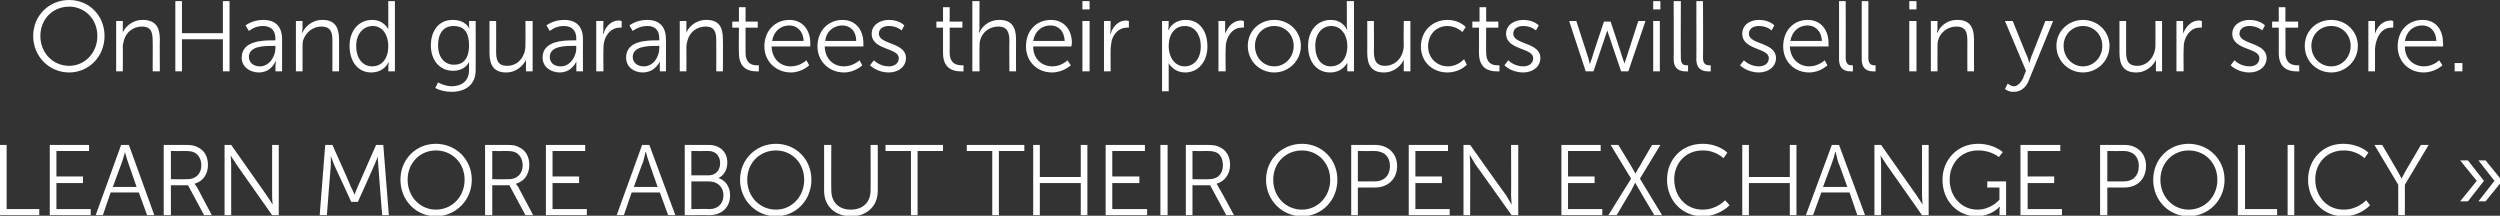
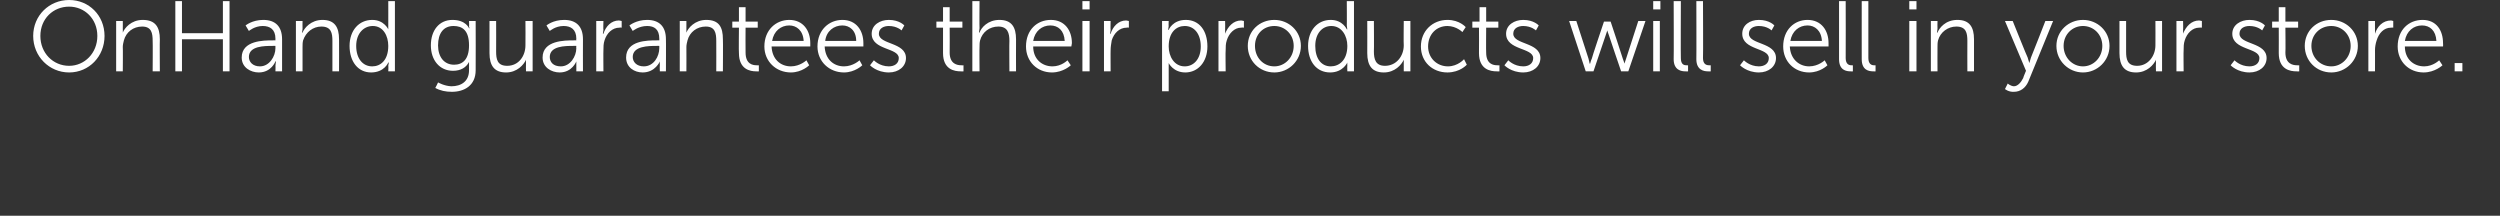
<svg xmlns="http://www.w3.org/2000/svg" version="1.1" style="left: 4.23% !important; width: 91.65% !important;top: 11.38% !important; height69.6% !important;" width="452px" height="39px" viewBox="0 0 452 39">
  <rect x="0" y="0" width="452" height="39" fill="#333333" stroke="none" />
  <desc>OnHand guarantees their products will sell in your store. Learn more about their Open Exchange Policy »</desc>
  <defs />
  <g id="Polygon39421">
-     <path d="M 0 26.2 L 1.2 26.2 L 1.2 37.8 L 7.1 37.8 L 7.1 38.9 L 0 38.9 L 0 26.2 Z M 9 26.2 L 16.1 26.2 L 16.1 27.3 L 10.2 27.3 L 10.2 31.9 L 15 31.9 L 15 33.1 L 10.2 33.1 L 10.2 37.8 L 16.4 37.8 L 16.4 38.9 L 9 38.9 L 9 26.2 Z M 25.1 34.8 L 20 34.8 L 18.6 38.9 L 17.3 38.9 L 21.9 26.2 L 23.3 26.2 L 27.9 38.9 L 26.6 38.9 L 25.1 34.8 Z M 22.6 27.5 C 22.6 27.5 22.3 28.57 22.1 29.2 C 22.09 29.17 20.4 33.8 20.4 33.8 L 24.7 33.8 C 24.7 33.8 23.09 29.17 23.1 29.2 C 22.88 28.57 22.6 27.5 22.6 27.5 L 22.6 27.5 Z M 29.6 26.2 C 29.6 26.2 33.35 26.22 33.4 26.2 C 34.6 26.2 35.2 26.3 35.7 26.6 C 36.9 27.1 37.6 28.3 37.6 29.8 C 37.6 31.5 36.7 32.8 35.2 33.2 C 35.24 33.24 35.2 33.3 35.2 33.3 C 35.2 33.3 35.37 33.43 35.6 33.8 C 35.57 33.78 38.3 38.9 38.3 38.9 L 36.9 38.9 L 34 33.5 L 30.9 33.5 L 30.9 38.9 L 29.6 38.9 L 29.6 26.2 Z M 33.9 32.4 C 35.4 32.4 36.4 31.4 36.4 29.9 C 36.4 28.8 35.9 28 35.2 27.6 C 34.8 27.4 34.4 27.3 33.4 27.3 C 33.41 27.33 30.9 27.3 30.9 27.3 L 30.9 32.4 C 30.9 32.4 33.86 32.43 33.9 32.4 Z M 40.6 26.2 L 41.8 26.2 C 41.8 26.2 48.22 35.32 48.2 35.3 C 48.65 35.95 49.3 37 49.3 37 L 49.3 37 C 49.3 37 49.19 35.99 49.2 35.3 C 49.19 35.32 49.2 26.2 49.2 26.2 L 50.4 26.2 L 50.4 38.9 L 49.2 38.9 C 49.2 38.9 42.77 29.76 42.8 29.8 C 42.34 29.13 41.7 28.1 41.7 28.1 L 41.7 28.1 C 41.7 28.1 41.8 29.1 41.8 29.8 C 41.8 29.76 41.8 38.9 41.8 38.9 L 40.6 38.9 L 40.6 26.2 Z M 58.8 26.2 L 60.1 26.2 C 60.1 26.2 63.45 33.65 63.4 33.7 C 63.74 34.3 64.1 35.2 64.1 35.2 L 64.1 35.2 C 64.1 35.2 64.44 34.3 64.7 33.7 C 64.73 33.65 68 26.2 68 26.2 L 69.3 26.2 L 70.3 38.9 L 69.1 38.9 C 69.1 38.9 68.38 30.01 68.4 30 C 68.33 29.33 68.3 28.3 68.3 28.3 L 68.3 28.3 C 68.3 28.3 67.93 29.37 67.6 30 C 67.64 30.01 64.7 36.5 64.7 36.5 L 63.5 36.5 C 63.5 36.5 60.53 30.01 60.5 30 C 60.25 29.38 59.8 28.2 59.8 28.2 L 59.8 28.2 C 59.8 28.2 59.83 29.33 59.8 30 C 59.78 30.01 59.1 38.9 59.1 38.9 L 57.8 38.9 L 58.8 26.2 Z M 78.8 26 C 82.4 26 85.3 28.8 85.3 32.5 C 85.3 36.2 82.4 39.1 78.8 39.1 C 75.2 39.1 72.4 36.2 72.4 32.5 C 72.4 28.8 75.2 26 78.8 26 Z M 78.8 37.9 C 81.7 37.9 84 35.6 84 32.5 C 84 29.4 81.7 27.2 78.8 27.2 C 76 27.2 73.7 29.4 73.7 32.5 C 73.7 35.6 76 37.9 78.8 37.9 Z M 87.7 26.2 C 87.7 26.2 91.46 26.22 91.5 26.2 C 92.8 26.2 93.3 26.3 93.8 26.6 C 95 27.1 95.7 28.3 95.7 29.8 C 95.7 31.5 94.8 32.8 93.3 33.2 C 93.35 33.24 93.3 33.3 93.3 33.3 C 93.3 33.3 93.47 33.43 93.7 33.8 C 93.67 33.78 96.4 38.9 96.4 38.9 L 95 38.9 L 92.1 33.5 L 89 33.5 L 89 38.9 L 87.7 38.9 L 87.7 26.2 Z M 92 32.4 C 93.5 32.4 94.5 31.4 94.5 29.9 C 94.5 28.8 94 28 93.3 27.6 C 92.9 27.4 92.5 27.3 91.5 27.3 C 91.51 27.33 89 27.3 89 27.3 L 89 32.4 C 89 32.4 91.96 32.43 92 32.4 Z M 98.7 26.2 L 105.8 26.2 L 105.8 27.3 L 99.9 27.3 L 99.9 31.9 L 104.7 31.9 L 104.7 33.1 L 99.9 33.1 L 99.9 37.8 L 106.1 37.8 L 106.1 38.9 L 98.7 38.9 L 98.7 26.2 Z M 119.3 34.8 L 114.2 34.8 L 112.8 38.9 L 111.5 38.9 L 116.1 26.2 L 117.4 26.2 L 122.1 38.9 L 120.8 38.9 L 119.3 34.8 Z M 116.7 27.5 C 116.7 27.5 116.48 28.57 116.3 29.2 C 116.26 29.17 114.6 33.8 114.6 33.8 L 118.9 33.8 C 118.9 33.8 117.27 29.17 117.3 29.2 C 117.05 28.57 116.8 27.5 116.8 27.5 L 116.7 27.5 Z M 123.8 26.2 C 123.8 26.2 128.1 26.22 128.1 26.2 C 130.1 26.2 131.5 27.4 131.5 29.4 C 131.5 30.7 130.9 31.7 129.9 32.2 C 129.9 32.2 129.9 32.2 129.9 32.2 C 131.2 32.6 132 33.8 132 35.3 C 132 37.6 130.4 38.9 128.2 38.9 C 128.25 38.87 123.8 38.9 123.8 38.9 L 123.8 26.2 Z M 128.1 31.7 C 129.4 31.7 130.2 30.8 130.2 29.5 C 130.2 28.2 129.4 27.3 128.1 27.3 C 128.09 27.33 125 27.3 125 27.3 L 125 31.7 C 125 31.7 128.1 31.71 128.1 31.7 Z M 128.3 37.8 C 129.8 37.8 130.8 36.8 130.8 35.3 C 130.8 33.8 129.7 32.8 128.2 32.8 C 128.25 32.79 125 32.8 125 32.8 L 125 37.8 C 125 37.8 128.27 37.75 128.3 37.8 Z M 140.3 26 C 143.9 26 146.7 28.8 146.7 32.5 C 146.7 36.2 143.9 39.1 140.3 39.1 C 136.7 39.1 133.8 36.2 133.8 32.5 C 133.8 28.8 136.7 26 140.3 26 Z M 140.3 37.9 C 143.1 37.9 145.4 35.6 145.4 32.5 C 145.4 29.4 143.1 27.2 140.3 27.2 C 137.4 27.2 135.1 29.4 135.1 32.5 C 135.1 35.6 137.4 37.9 140.3 37.9 Z M 149 26.2 L 150.3 26.2 C 150.3 26.2 150.26 34.44 150.3 34.4 C 150.3 36.6 151.7 37.9 153.8 37.9 C 156 37.9 157.4 36.6 157.4 34.4 C 157.44 34.41 157.4 26.2 157.4 26.2 L 158.7 26.2 C 158.7 26.2 158.69 34.46 158.7 34.5 C 158.7 37.3 156.7 39.1 153.9 39.1 C 151 39.1 149 37.3 149 34.5 C 149 34.46 149 26.2 149 26.2 Z M 164.7 27.3 L 160.1 27.3 L 160.1 26.2 L 170.5 26.2 L 170.5 27.3 L 165.9 27.3 L 165.9 38.9 L 164.7 38.9 L 164.7 27.3 Z M 179.4 27.3 L 174.8 27.3 L 174.8 26.2 L 185.2 26.2 L 185.2 27.3 L 180.6 27.3 L 180.6 38.9 L 179.4 38.9 L 179.4 27.3 Z M 186.8 26.2 L 188 26.2 L 188 32 L 195.4 32 L 195.4 26.2 L 196.6 26.2 L 196.6 38.9 L 195.4 38.9 L 195.4 33.1 L 188 33.1 L 188 38.9 L 186.8 38.9 L 186.8 26.2 Z M 199.9 26.2 L 207 26.2 L 207 27.3 L 201.1 27.3 L 201.1 31.9 L 206 31.9 L 206 33.1 L 201.1 33.1 L 201.1 37.8 L 207.4 37.8 L 207.4 38.9 L 199.9 38.9 L 199.9 26.2 Z M 209.8 26.2 L 211.1 26.2 L 211.1 38.9 L 209.8 38.9 L 209.8 26.2 Z M 214.4 26.2 C 214.4 26.2 218.12 26.22 218.1 26.2 C 219.4 26.2 220 26.3 220.5 26.6 C 221.7 27.1 222.4 28.3 222.4 29.8 C 222.4 31.5 221.4 32.8 220 33.2 C 220.01 33.24 220 33.3 220 33.3 C 220 33.3 220.14 33.43 220.3 33.8 C 220.34 33.78 223.1 38.9 223.1 38.9 L 221.7 38.9 L 218.8 33.5 L 215.6 33.5 L 215.6 38.9 L 214.4 38.9 L 214.4 26.2 Z M 218.6 32.4 C 220.2 32.4 221.1 31.4 221.1 29.9 C 221.1 28.8 220.7 28 220 27.6 C 219.6 27.4 219.1 27.3 218.2 27.3 C 218.18 27.33 215.6 27.3 215.6 27.3 L 215.6 32.4 C 215.6 32.4 218.63 32.43 218.6 32.4 Z M 235.4 26 C 239 26 241.8 28.8 241.8 32.5 C 241.8 36.2 239 39.1 235.4 39.1 C 231.8 39.1 228.9 36.2 228.9 32.5 C 228.9 28.8 231.8 26 235.4 26 Z M 235.4 37.9 C 238.2 37.9 240.5 35.6 240.5 32.5 C 240.5 29.4 238.2 27.2 235.4 27.2 C 232.5 27.2 230.2 29.4 230.2 32.5 C 230.2 35.6 232.5 37.9 235.4 37.9 Z M 244.3 26.2 C 244.3 26.2 248.65 26.22 248.6 26.2 C 250.9 26.2 252.6 27.7 252.6 30 C 252.6 32.4 250.9 33.9 248.6 33.9 C 248.65 33.9 245.5 33.9 245.5 33.9 L 245.5 38.9 L 244.3 38.9 L 244.3 26.2 Z M 248.5 32.8 C 250.2 32.8 251.3 31.8 251.3 30 C 251.3 28.3 250.2 27.3 248.5 27.3 C 248.51 27.33 245.5 27.3 245.5 27.3 L 245.5 32.8 C 245.5 32.8 248.49 32.79 248.5 32.8 Z M 254.7 26.2 L 261.8 26.2 L 261.8 27.3 L 255.9 27.3 L 255.9 31.9 L 260.7 31.9 L 260.7 33.1 L 255.9 33.1 L 255.9 37.8 L 262.1 37.8 L 262.1 38.9 L 254.7 38.9 L 254.7 26.2 Z M 264.6 26.2 L 265.8 26.2 C 265.8 26.2 272.27 35.32 272.3 35.3 C 272.7 35.95 273.3 37 273.3 37 L 273.3 37 C 273.3 37 273.24 35.99 273.2 35.3 C 273.24 35.32 273.2 26.2 273.2 26.2 L 274.5 26.2 L 274.5 38.9 L 273.3 38.9 C 273.3 38.9 266.81 29.76 266.8 29.8 C 266.38 29.13 265.8 28.1 265.8 28.1 L 265.7 28.1 C 265.7 28.1 265.84 29.1 265.8 29.8 C 265.84 29.76 265.8 38.9 265.8 38.9 L 264.6 38.9 L 264.6 26.2 Z M 282.3 26.2 L 289.4 26.2 L 289.4 27.3 L 283.5 27.3 L 283.5 31.9 L 288.3 31.9 L 288.3 33.1 L 283.5 33.1 L 283.5 37.8 L 289.7 37.8 L 289.7 38.9 L 282.3 38.9 L 282.3 26.2 Z M 294.9 32.3 L 291.2 26.2 L 292.6 26.2 C 292.6 26.2 294.86 29.96 294.9 30 C 295.23 30.61 295.7 31.4 295.7 31.4 L 295.7 31.4 C 295.7 31.4 296.08 30.61 296.5 30 C 296.48 29.96 298.7 26.2 298.7 26.2 L 300.2 26.2 L 296.5 32.3 L 300.5 38.9 L 299.1 38.9 C 299.1 38.9 296.46 34.5 296.5 34.5 C 296.06 33.85 295.7 33.1 295.7 33.1 L 295.6 33.1 C 295.6 33.1 295.25 33.85 294.9 34.5 C 294.86 34.51 292.3 38.9 292.3 38.9 L 290.8 38.9 L 294.9 32.3 Z M 307.8 26 C 310.79 26 312.3 27.6 312.3 27.6 L 311.6 28.6 C 311.6 28.6 310.17 27.15 307.8 27.2 C 304.8 27.2 302.7 29.5 302.7 32.4 C 302.7 35.5 304.8 37.9 307.8 37.9 C 310.39 37.93 311.9 36.2 311.9 36.2 L 312.7 37.1 C 312.7 37.1 310.93 39.09 307.8 39.1 C 304.1 39.1 301.4 36.2 301.4 32.5 C 301.4 28.8 304.1 26 307.8 26 Z M 315 26.2 L 316.2 26.2 L 316.2 32 L 323.6 32 L 323.6 26.2 L 324.8 26.2 L 324.8 38.9 L 323.6 38.9 L 323.6 33.1 L 316.2 33.1 L 316.2 38.9 L 315 38.9 L 315 26.2 Z M 334.4 34.8 L 329.3 34.8 L 327.8 38.9 L 326.5 38.9 L 331.2 26.2 L 332.5 26.2 L 337.2 38.9 L 335.8 38.9 L 334.4 34.8 Z M 331.8 27.5 C 331.8 27.5 331.56 28.57 331.3 29.2 C 331.34 29.17 329.6 33.8 329.6 33.8 L 334 33.8 C 334 33.8 332.35 29.17 332.3 29.2 C 332.13 28.57 331.9 27.5 331.9 27.5 L 331.8 27.5 Z M 338.9 26.2 L 340.1 26.2 C 340.1 26.2 346.53 35.32 346.5 35.3 C 346.97 35.95 347.6 37 347.6 37 L 347.6 37 C 347.6 37 347.51 35.99 347.5 35.3 C 347.51 35.32 347.5 26.2 347.5 26.2 L 348.7 26.2 L 348.7 38.9 L 347.5 38.9 C 347.5 38.9 341.08 29.76 341.1 29.8 C 340.65 29.13 340 28.1 340 28.1 L 340 28.1 C 340 28.1 340.11 29.1 340.1 29.8 C 340.11 29.76 340.1 38.9 340.1 38.9 L 338.9 38.9 L 338.9 26.2 Z M 357.6 26 C 360.52 26 362.1 27.5 362.1 27.5 L 361.4 28.4 C 361.4 28.4 359.94 27.15 357.6 27.2 C 354.6 27.2 352.5 29.5 352.5 32.5 C 352.5 35.6 354.7 37.9 357.5 37.9 C 360 37.93 361.5 36.1 361.5 36.1 L 361.5 33.9 L 359.3 33.9 L 359.3 32.8 L 362.7 32.8 L 362.7 38.9 L 361.5 38.9 C 361.5 38.9 361.55 37.92 361.5 37.9 C 361.55 37.65 361.6 37.4 361.6 37.4 L 361.5 37.4 C 361.5 37.4 360.07 39.09 357.4 39.1 C 353.9 39.1 351.2 36.3 351.2 32.5 C 351.2 28.9 353.9 26 357.6 26 Z M 365.3 26.2 L 372.5 26.2 L 372.5 27.3 L 366.6 27.3 L 366.6 31.9 L 371.4 31.9 L 371.4 33.1 L 366.6 33.1 L 366.6 37.8 L 372.8 37.8 L 372.8 38.9 L 365.3 38.9 L 365.3 26.2 Z M 379.7 26.2 C 379.7 26.2 384.12 26.22 384.1 26.2 C 386.4 26.2 388 27.7 388 30 C 388 32.4 386.4 33.9 384.1 33.9 C 384.12 33.9 381 33.9 381 33.9 L 381 38.9 L 379.7 38.9 L 379.7 26.2 Z M 384 32.8 C 385.6 32.8 386.7 31.8 386.7 30 C 386.7 28.3 385.6 27.3 384 27.3 C 383.97 27.33 381 27.3 381 27.3 L 381 32.8 C 381 32.8 383.96 32.79 384 32.8 Z M 395.7 26 C 399.3 26 402.2 28.8 402.2 32.5 C 402.2 36.2 399.3 39.1 395.7 39.1 C 392.1 39.1 389.3 36.2 389.3 32.5 C 389.3 28.8 392.1 26 395.7 26 Z M 395.7 37.9 C 398.6 37.9 400.9 35.6 400.9 32.5 C 400.9 29.4 398.6 27.2 395.7 27.2 C 392.9 27.2 390.6 29.4 390.6 32.5 C 390.6 35.6 392.9 37.9 395.7 37.9 Z M 404.6 26.2 L 405.9 26.2 L 405.9 37.8 L 411.7 37.8 L 411.7 38.9 L 404.6 38.9 L 404.6 26.2 Z M 413.6 26.2 L 414.8 26.2 L 414.8 38.9 L 413.6 38.9 L 413.6 26.2 Z M 423.6 26 C 426.67 26 428.2 27.6 428.2 27.6 L 427.5 28.6 C 427.5 28.6 426.06 27.15 423.7 27.2 C 420.7 27.2 418.6 29.5 418.6 32.4 C 418.6 35.5 420.7 37.9 423.7 37.9 C 426.27 37.93 427.8 36.2 427.8 36.2 L 428.5 37.1 C 428.5 37.1 426.81 39.09 423.7 39.1 C 420 39.1 417.3 36.2 417.3 32.5 C 417.3 28.8 420 26 423.6 26 Z M 433.6 33.4 L 429.3 26.2 L 430.7 26.2 C 430.7 26.2 433.42 30.81 433.4 30.8 C 433.8 31.45 434.2 32.3 434.2 32.3 L 434.2 32.3 C 434.2 32.3 434.61 31.47 435 30.8 C 435 30.81 437.7 26.2 437.7 26.2 L 439.1 26.2 L 434.8 33.4 L 434.8 38.9 L 433.6 38.9 L 433.6 33.4 Z M 451 32.7 L 448.1 29 L 449.4 29 L 452.4 32.7 L 449.4 36.4 L 448.1 36.4 L 451 32.7 Z M 447.8 32.7 L 444.8 29 L 446.2 29 L 449.1 32.7 L 446.2 36.4 L 444.8 36.4 L 447.8 32.7 Z " stroke="none" fill="#fff" />
-   </g>
+     </g>
  <g id="Polygon39420">
    <path d="M 12.5 0 C 16.1 0 18.9 2.8 18.9 6.5 C 18.9 10.2 16.1 13.1 12.5 13.1 C 8.9 13.1 6 10.2 6 6.5 C 6 2.8 8.9 0 12.5 0 Z M 12.5 11.9 C 15.3 11.9 17.6 9.6 17.6 6.5 C 17.6 3.4 15.3 1.2 12.5 1.2 C 9.6 1.2 7.3 3.4 7.3 6.5 C 7.3 9.6 9.6 11.9 12.5 11.9 Z M 21 3.8 L 22.2 3.8 C 22.2 3.8 22.22 5.17 22.2 5.2 C 22.22 5.56 22.2 5.9 22.2 5.9 C 22.2 5.9 22.22 5.89 22.2 5.9 C 22.5 5.1 23.7 3.6 25.8 3.6 C 28.1 3.6 28.9 4.9 28.9 7.1 C 28.86 7.11 28.9 12.9 28.9 12.9 L 27.6 12.9 C 27.6 12.9 27.64 7.43 27.6 7.4 C 27.6 6 27.4 4.8 25.7 4.8 C 24.1 4.8 22.8 5.8 22.4 7.3 C 22.3 7.7 22.2 8.1 22.2 8.5 C 22.24 8.53 22.2 12.9 22.2 12.9 L 21 12.9 L 21 3.8 Z M 31.7 0.2 L 32.9 0.2 L 32.9 6 L 40.3 6 L 40.3 0.2 L 41.5 0.2 L 41.5 12.9 L 40.3 12.9 L 40.3 7.1 L 32.9 7.1 L 32.9 12.9 L 31.7 12.9 L 31.7 0.2 Z M 49.3 7.3 C 49.28 7.27 49.8 7.3 49.8 7.3 C 49.8 7.3 49.78 7.04 49.8 7 C 49.8 5.3 48.8 4.7 47.5 4.7 C 46.04 4.7 45 5.6 45 5.6 L 44.4 4.6 C 44.4 4.6 45.59 3.6 47.6 3.6 C 49.8 3.6 51 4.8 51 7.1 C 51 7.07 51 12.9 51 12.9 L 49.8 12.9 C 49.8 12.9 49.83 11.88 49.8 11.9 C 49.83 11.43 49.9 11.1 49.9 11.1 L 49.8 11.1 C 49.8 11.1 49.08 13.09 46.8 13.1 C 45.3 13.1 43.7 12.2 43.7 10.4 C 43.7 7.3 47.7 7.3 49.3 7.3 Z M 47 12 C 48.7 12 49.8 10.2 49.8 8.7 C 49.78 8.68 49.8 8.3 49.8 8.3 C 49.8 8.3 49.26 8.28 49.3 8.3 C 47.8 8.3 45 8.3 45 10.3 C 45 11.2 45.7 12 47 12 Z M 53.5 3.8 L 54.7 3.8 C 54.7 3.8 54.68 5.17 54.7 5.2 C 54.68 5.56 54.6 5.9 54.6 5.9 C 54.6 5.9 54.68 5.89 54.7 5.9 C 55 5.1 56.2 3.6 58.3 3.6 C 60.5 3.6 61.3 4.9 61.3 7.1 C 61.32 7.11 61.3 12.9 61.3 12.9 L 60.1 12.9 C 60.1 12.9 60.09 7.43 60.1 7.4 C 60.1 6 59.9 4.8 58.1 4.8 C 56.6 4.8 55.3 5.8 54.8 7.3 C 54.7 7.7 54.7 8.1 54.7 8.5 C 54.69 8.53 54.7 12.9 54.7 12.9 L 53.5 12.9 L 53.5 3.8 Z M 67.3 3.6 C 69.45 3.6 70.2 5.3 70.2 5.3 L 70.2 5.3 C 70.2 5.3 70.21 5 70.2 4.6 C 70.21 4.63 70.2 0.2 70.2 0.2 L 71.4 0.2 L 71.4 12.9 L 70.2 12.9 C 70.2 12.9 70.25 11.92 70.2 11.9 C 70.25 11.52 70.3 11.3 70.3 11.3 L 70.2 11.3 C 70.2 11.3 69.51 13.09 67.1 13.1 C 64.7 13.1 63.2 11.1 63.2 8.3 C 63.2 5.5 64.9 3.6 67.3 3.6 Z M 67.3 12 C 68.8 12 70.2 10.9 70.2 8.3 C 70.2 6.5 69.3 4.7 67.4 4.7 C 65.8 4.7 64.4 6 64.4 8.3 C 64.4 10.6 65.6 12 67.3 12 Z M 81.6 15.6 C 83.4 15.6 84.8 14.7 84.8 12.7 C 84.8 12.7 84.8 11.9 84.8 11.9 C 84.81 11.54 84.8 11.2 84.8 11.2 C 84.8 11.2 84.81 11.23 84.8 11.2 C 84.3 12.2 83.3 12.8 81.9 12.8 C 79.5 12.8 77.9 10.9 77.9 8.2 C 77.9 5.5 79.4 3.6 81.8 3.6 C 84.23 3.6 84.8 5.1 84.8 5.1 L 84.9 5.1 C 84.9 5.1 84.84 5 84.8 4.8 C 84.84 4.81 84.8 3.8 84.8 3.8 L 86 3.8 C 86 3.8 86.03 12.65 86 12.7 C 86 15.5 83.9 16.6 81.7 16.6 C 80.6 16.6 79.6 16.4 78.7 15.9 C 78.72 15.93 79.2 14.9 79.2 14.9 C 79.2 14.9 80.31 15.55 81.6 15.6 Z M 84.8 8.2 C 84.8 5.5 83.6 4.7 82 4.7 C 80.2 4.7 79.2 6 79.2 8.2 C 79.2 10.3 80.3 11.7 82.1 11.7 C 83.6 11.7 84.8 10.8 84.8 8.2 Z M 88.5 3.8 L 89.7 3.8 C 89.7 3.8 89.72 9.25 89.7 9.3 C 89.7 10.7 89.9 11.9 91.7 11.9 C 93.8 11.9 95 10.1 95 8.2 C 95.03 8.15 95 3.8 95 3.8 L 96.3 3.8 L 96.3 12.9 L 95.1 12.9 C 95.1 12.9 95.07 11.52 95.1 11.5 C 95.07 11.12 95.1 10.8 95.1 10.8 C 95.1 10.8 95.07 10.8 95.1 10.8 C 94.7 11.7 93.5 13.1 91.5 13.1 C 89.4 13.1 88.5 11.9 88.5 9.6 C 88.5 9.58 88.5 3.8 88.5 3.8 Z M 103.7 7.3 C 103.65 7.27 104.2 7.3 104.2 7.3 C 104.2 7.3 104.16 7.04 104.2 7 C 104.2 5.3 103.2 4.7 101.9 4.7 C 100.41 4.7 99.4 5.6 99.4 5.6 L 98.8 4.6 C 98.8 4.6 99.96 3.6 102 3.6 C 104.2 3.6 105.4 4.8 105.4 7.1 C 105.38 7.07 105.4 12.9 105.4 12.9 L 104.2 12.9 C 104.2 12.9 104.21 11.88 104.2 11.9 C 104.21 11.43 104.2 11.1 104.2 11.1 L 104.2 11.1 C 104.2 11.1 103.46 13.09 101.2 13.1 C 99.7 13.1 98.1 12.2 98.1 10.4 C 98.1 7.3 102.1 7.3 103.7 7.3 Z M 101.4 12 C 103.1 12 104.2 10.2 104.2 8.7 C 104.16 8.68 104.2 8.3 104.2 8.3 C 104.2 8.3 103.64 8.28 103.6 8.3 C 102.2 8.3 99.4 8.3 99.4 10.3 C 99.4 11.2 100 12 101.4 12 Z M 107.8 3.8 L 109.1 3.8 C 109.1 3.8 109.05 5.42 109.1 5.4 C 109.05 5.81 109 6.1 109 6.1 C 109 6.1 109.05 6.14 109.1 6.1 C 109.5 4.8 110.5 3.7 111.9 3.7 C 112.17 3.73 112.4 3.8 112.4 3.8 L 112.4 5 C 112.4 5 112.19 4.95 112 5 C 110.7 5 109.7 6 109.3 7.3 C 109.1 7.9 109.1 8.5 109.1 9.1 C 109.07 9.05 109.1 12.9 109.1 12.9 L 107.8 12.9 L 107.8 3.8 Z M 118.7 7.3 C 118.7 7.27 119.2 7.3 119.2 7.3 C 119.2 7.3 119.2 7.04 119.2 7 C 119.2 5.3 118.3 4.7 117 4.7 C 115.46 4.7 114.4 5.6 114.4 5.6 L 113.8 4.6 C 113.8 4.6 115.01 3.6 117 3.6 C 119.2 3.6 120.4 4.8 120.4 7.1 C 120.43 7.07 120.4 12.9 120.4 12.9 L 119.3 12.9 C 119.3 12.9 119.26 11.88 119.3 11.9 C 119.26 11.43 119.3 11.1 119.3 11.1 L 119.3 11.1 C 119.3 11.1 118.5 13.09 116.2 13.1 C 114.7 13.1 113.2 12.2 113.2 10.4 C 113.2 7.3 117.1 7.3 118.7 7.3 Z M 116.4 12 C 118.2 12 119.2 10.2 119.2 8.7 C 119.2 8.68 119.2 8.3 119.2 8.3 C 119.2 8.3 118.68 8.28 118.7 8.3 C 117.3 8.3 114.4 8.3 114.4 10.3 C 114.4 11.2 115.1 12 116.4 12 Z M 122.9 3.8 L 124.1 3.8 C 124.1 3.8 124.1 5.17 124.1 5.2 C 124.1 5.56 124.1 5.9 124.1 5.9 C 124.1 5.9 124.1 5.89 124.1 5.9 C 124.4 5.1 125.6 3.6 127.7 3.6 C 130 3.6 130.7 4.9 130.7 7.1 C 130.74 7.11 130.7 12.9 130.7 12.9 L 129.5 12.9 C 129.5 12.9 129.52 7.43 129.5 7.4 C 129.5 6 129.3 4.8 127.6 4.8 C 126 4.8 124.7 5.8 124.3 7.3 C 124.2 7.7 124.1 8.1 124.1 8.5 C 124.12 8.53 124.1 12.9 124.1 12.9 L 122.9 12.9 L 122.9 3.8 Z M 133.6 5 L 132.4 5 L 132.4 3.9 L 133.6 3.9 L 133.6 1.3 L 134.8 1.3 L 134.8 3.9 L 137 3.9 L 137 5 L 134.8 5 C 134.8 5 134.77 9.45 134.8 9.5 C 134.8 11.6 136.1 11.8 136.8 11.8 C 137.06 11.84 137.2 11.8 137.2 11.8 L 137.2 12.9 C 137.2 12.9 137.02 12.94 136.7 12.9 C 135.7 12.9 133.6 12.6 133.6 9.6 C 133.55 9.58 133.6 5 133.6 5 Z M 142.7 3.6 C 145.2 3.6 146.5 5.5 146.5 7.8 C 146.49 7.99 146.5 8.4 146.5 8.4 C 146.5 8.4 139.51 8.41 139.5 8.4 C 139.6 10.7 141.1 12 143 12 C 144.67 11.99 145.8 10.9 145.8 10.9 L 146.3 11.8 C 146.3 11.8 145.02 13.09 143 13.1 C 140.3 13.1 138.2 11.1 138.2 8.4 C 138.2 5.4 140.3 3.6 142.7 3.6 Z M 145.3 7.4 C 145.2 5.5 144 4.6 142.7 4.6 C 141.2 4.6 139.9 5.6 139.6 7.4 C 139.6 7.4 145.3 7.4 145.3 7.4 Z M 152.3 3.6 C 154.8 3.6 156.1 5.5 156.1 7.8 C 156.09 7.99 156.1 8.4 156.1 8.4 C 156.1 8.4 149.1 8.41 149.1 8.4 C 149.2 10.7 150.7 12 152.6 12 C 154.27 11.99 155.4 10.9 155.4 10.9 L 155.9 11.8 C 155.9 11.8 154.61 13.09 152.6 13.1 C 149.9 13.1 147.8 11.1 147.8 8.4 C 147.8 5.4 149.9 3.6 152.3 3.6 Z M 154.8 7.4 C 154.8 5.5 153.6 4.6 152.3 4.6 C 150.8 4.6 149.4 5.6 149.2 7.4 C 149.2 7.4 154.8 7.4 154.8 7.4 Z M 158 10.9 C 158 10.9 159 11.99 160.7 12 C 161.7 12 162.5 11.5 162.5 10.5 C 162.5 8.6 157.6 9.1 157.6 6.1 C 157.6 4.5 159.1 3.6 160.7 3.6 C 162.64 3.6 163.5 4.6 163.5 4.6 L 163 5.5 C 163 5.5 162.19 4.7 160.7 4.7 C 159.8 4.7 158.9 5.1 158.9 6.1 C 158.9 8.1 163.8 7.6 163.8 10.5 C 163.8 12 162.5 13.1 160.7 13.1 C 158.48 13.09 157.3 11.8 157.3 11.8 L 158 10.9 Z M 170.5 5 L 169.3 5 L 169.3 3.9 L 170.5 3.9 L 170.5 1.3 L 171.7 1.3 L 171.7 3.9 L 174 3.9 L 174 5 L 171.7 5 C 171.7 5 171.73 9.45 171.7 9.5 C 171.7 11.6 173.1 11.8 173.8 11.8 C 174.01 11.84 174.2 11.8 174.2 11.8 L 174.2 12.9 C 174.2 12.9 173.98 12.94 173.7 12.9 C 172.6 12.9 170.5 12.6 170.5 9.6 C 170.5 9.58 170.5 5 170.5 5 Z M 175.8 0.2 L 177.1 0.2 C 177.1 0.2 177.06 5.11 177.1 5.1 C 177.06 5.53 177 5.9 177 5.9 C 177 5.9 177.06 5.85 177.1 5.9 C 177.4 5 178.6 3.6 180.7 3.6 C 182.9 3.6 183.7 4.9 183.7 7.1 C 183.68 7.11 183.7 12.9 183.7 12.9 L 182.5 12.9 C 182.5 12.9 182.46 7.43 182.5 7.4 C 182.5 6 182.2 4.8 180.5 4.8 C 178.9 4.8 177.6 5.8 177.2 7.3 C 177.1 7.7 177.1 8.1 177.1 8.5 C 177.06 8.53 177.1 12.9 177.1 12.9 L 175.8 12.9 L 175.8 0.2 Z M 190 3.6 C 192.5 3.6 193.8 5.5 193.8 7.8 C 193.76 7.99 193.7 8.4 193.7 8.4 C 193.7 8.4 186.78 8.41 186.8 8.4 C 186.8 10.7 188.4 12 190.3 12 C 191.94 11.99 193 10.9 193 10.9 L 193.6 11.8 C 193.6 11.8 192.28 13.09 190.2 13.1 C 187.5 13.1 185.5 11.1 185.5 8.4 C 185.5 5.4 187.5 3.6 190 3.6 Z M 192.5 7.4 C 192.4 5.5 191.3 4.6 189.9 4.6 C 188.4 4.6 187.1 5.6 186.8 7.4 C 186.8 7.4 192.5 7.4 192.5 7.4 Z M 195.7 0.2 L 197 0.2 L 197 1.7 L 195.7 1.7 L 195.7 0.2 Z M 195.7 3.8 L 197 3.8 L 197 12.9 L 195.7 12.9 L 195.7 3.8 Z M 199.6 3.8 L 200.8 3.8 C 200.8 3.8 200.76 5.42 200.8 5.4 C 200.76 5.81 200.7 6.1 200.7 6.1 C 200.7 6.1 200.76 6.14 200.8 6.1 C 201.2 4.8 202.2 3.7 203.6 3.7 C 203.88 3.73 204.1 3.8 204.1 3.8 L 204.1 5 C 204.1 5 203.89 4.95 203.7 5 C 202.4 5 201.4 6 201 7.3 C 200.9 7.9 200.8 8.5 200.8 9.1 C 200.78 9.05 200.8 12.9 200.8 12.9 L 199.6 12.9 L 199.6 3.8 Z M 210.1 3.8 L 211.3 3.8 C 211.3 3.8 211.26 4.7 211.3 4.7 C 211.26 5.09 211.2 5.4 211.2 5.4 L 211.3 5.4 C 211.3 5.4 211.99 3.6 214.4 3.6 C 216.8 3.6 218.3 5.5 218.3 8.4 C 218.3 11.2 216.6 13.1 214.3 13.1 C 212.1 13.09 211.3 11.4 211.3 11.4 L 211.3 11.4 C 211.3 11.4 211.31 11.68 211.3 12.1 C 211.31 12.15 211.3 16.5 211.3 16.5 L 210.1 16.5 L 210.1 3.8 Z M 214.2 12 C 215.8 12 217.1 10.7 217.1 8.4 C 217.1 6.1 215.9 4.7 214.2 4.7 C 212.7 4.7 211.3 5.8 211.3 8.4 C 211.3 10.2 212.3 12 214.2 12 Z M 220.3 3.8 L 221.5 3.8 C 221.5 3.8 221.53 5.42 221.5 5.4 C 221.53 5.81 221.5 6.1 221.5 6.1 C 221.5 6.1 221.53 6.14 221.5 6.1 C 222 4.8 223 3.7 224.4 3.7 C 224.65 3.73 224.9 3.8 224.9 3.8 L 224.9 5 C 224.9 5 224.66 4.95 224.4 5 C 223.2 5 222.2 6 221.8 7.3 C 221.6 7.9 221.6 8.5 221.6 9.1 C 221.55 9.05 221.6 12.9 221.6 12.9 L 220.3 12.9 L 220.3 3.8 Z M 230.4 3.6 C 233 3.6 235.2 5.6 235.2 8.3 C 235.2 11 233 13.1 230.4 13.1 C 227.7 13.1 225.6 11 225.6 8.3 C 225.6 5.6 227.7 3.6 230.4 3.6 Z M 230.4 12 C 232.3 12 233.9 10.4 233.9 8.3 C 233.9 6.2 232.3 4.7 230.4 4.7 C 228.4 4.7 226.9 6.2 226.9 8.3 C 226.9 10.4 228.4 12 230.4 12 Z M 240.6 3.6 C 242.77 3.6 243.5 5.3 243.5 5.3 L 243.6 5.3 C 243.6 5.3 243.53 5 243.5 4.6 C 243.53 4.63 243.5 0.2 243.5 0.2 L 244.8 0.2 L 244.8 12.9 L 243.6 12.9 C 243.6 12.9 243.56 11.92 243.6 11.9 C 243.56 11.52 243.6 11.3 243.6 11.3 L 243.6 11.3 C 243.6 11.3 242.83 13.09 240.5 13.1 C 238 13.1 236.5 11.1 236.5 8.3 C 236.5 5.5 238.2 3.6 240.6 3.6 Z M 240.6 12 C 242.1 12 243.6 10.9 243.6 8.3 C 243.6 6.5 242.6 4.7 240.7 4.7 C 239.1 4.7 237.8 6 237.8 8.3 C 237.8 10.6 238.9 12 240.6 12 Z M 247.2 3.8 L 248.4 3.8 C 248.4 3.8 248.44 9.25 248.4 9.3 C 248.4 10.7 248.7 11.9 250.4 11.9 C 252.5 11.9 253.8 10.1 253.8 8.2 C 253.75 8.15 253.8 3.8 253.8 3.8 L 255 3.8 L 255 12.9 L 253.8 12.9 C 253.8 12.9 253.79 11.52 253.8 11.5 C 253.79 11.12 253.8 10.8 253.8 10.8 C 253.8 10.8 253.79 10.8 253.8 10.8 C 253.4 11.7 252.2 13.1 250.2 13.1 C 248.1 13.1 247.2 11.9 247.2 9.6 C 247.22 9.58 247.2 3.8 247.2 3.8 Z M 261.7 3.6 C 263.9 3.6 265 4.9 265 4.9 L 264.4 5.8 C 264.4 5.8 263.36 4.72 261.7 4.7 C 259.7 4.7 258.2 6.2 258.2 8.4 C 258.2 10.5 259.8 12 261.8 12 C 263.6 11.99 264.7 10.7 264.7 10.7 L 265.2 11.7 C 265.2 11.7 263.99 13.09 261.7 13.1 C 259 13.1 256.9 11.2 256.9 8.4 C 256.9 5.6 259 3.6 261.7 3.6 Z M 267.4 5 L 266.2 5 L 266.2 3.9 L 267.5 3.9 L 267.5 1.3 L 268.7 1.3 L 268.7 3.9 L 270.9 3.9 L 270.9 5 L 268.7 5 C 268.7 5 268.66 9.45 268.7 9.5 C 268.7 11.6 270 11.8 270.7 11.8 C 270.94 11.84 271.1 11.8 271.1 11.8 L 271.1 12.9 C 271.1 12.9 270.91 12.94 270.6 12.9 C 269.5 12.9 267.4 12.6 267.4 9.6 C 267.43 9.58 267.4 5 267.4 5 Z M 272.7 10.9 C 272.7 10.9 273.7 11.99 275.4 12 C 276.4 12 277.2 11.5 277.2 10.5 C 277.2 8.6 272.3 9.1 272.3 6.1 C 272.3 4.5 273.8 3.6 275.4 3.6 C 277.33 3.6 278.2 4.6 278.2 4.6 L 277.7 5.5 C 277.7 5.5 276.88 4.7 275.4 4.7 C 274.5 4.7 273.6 5.1 273.6 6.1 C 273.6 8.1 278.5 7.6 278.5 10.5 C 278.5 12 277.2 13.1 275.4 13.1 C 273.17 13.09 272 11.8 272 11.8 L 272.7 10.9 Z M 283.7 3.8 L 285 3.8 C 285 3.8 287.18 10.57 287.2 10.6 C 287.32 11 287.4 11.5 287.4 11.5 L 287.5 11.5 C 287.5 11.5 287.61 11 287.8 10.6 C 287.75 10.57 290 3.9 290 3.9 L 291.2 3.9 C 291.2 3.9 293.42 10.57 293.4 10.6 C 293.57 11 293.7 11.5 293.7 11.5 L 293.7 11.5 C 293.7 11.5 293.86 11.02 294 10.6 C 294 10.57 296.2 3.8 296.2 3.8 L 297.5 3.8 L 294.4 12.9 L 293.1 12.9 C 293.1 12.9 290.89 6.43 290.9 6.4 C 290.72 5.98 290.6 5.5 290.6 5.5 L 290.6 5.5 C 290.6 5.5 290.44 5.98 290.3 6.4 C 290.29 6.43 288.1 12.9 288.1 12.9 L 286.7 12.9 L 283.7 3.8 Z M 298.9 0.2 L 300.2 0.2 L 300.2 1.7 L 298.9 1.7 L 298.9 0.2 Z M 298.9 3.8 L 300.1 3.8 L 300.1 12.9 L 298.9 12.9 L 298.9 3.8 Z M 302.6 0.2 L 303.9 0.2 C 303.9 0.2 303.86 10.46 303.9 10.5 C 303.9 11.6 304.4 11.8 304.9 11.8 C 305.03 11.83 305.2 11.8 305.2 11.8 L 305.2 12.9 C 305.2 12.9 304.96 12.94 304.7 12.9 C 304 12.9 302.6 12.7 302.6 10.7 C 302.64 10.73 302.6 0.2 302.6 0.2 Z M 306.7 0.2 L 307.9 0.2 C 307.9 0.2 307.95 10.46 307.9 10.5 C 307.9 11.6 308.5 11.8 309 11.8 C 309.12 11.83 309.3 11.8 309.3 11.8 L 309.3 12.9 C 309.3 12.9 309.05 12.94 308.8 12.9 C 308.1 12.9 306.7 12.7 306.7 10.7 C 306.73 10.73 306.7 0.2 306.7 0.2 Z M 315.3 10.9 C 315.3 10.9 316.32 11.99 318 12 C 319 12 319.8 11.5 319.8 10.5 C 319.8 8.6 315 9.1 315 6.1 C 315 4.5 316.4 3.6 318 3.6 C 319.96 3.6 320.8 4.6 320.8 4.6 L 320.3 5.5 C 320.3 5.5 319.51 4.7 318 4.7 C 317.1 4.7 316.2 5.1 316.2 6.1 C 316.2 8.1 321.1 7.6 321.1 10.5 C 321.1 12 319.8 13.1 318 13.1 C 315.8 13.09 314.6 11.8 314.6 11.8 L 315.3 10.9 Z M 326.8 3.6 C 329.3 3.6 330.6 5.5 330.6 7.8 C 330.61 7.99 330.6 8.4 330.6 8.4 C 330.6 8.4 323.63 8.41 323.6 8.4 C 323.7 10.7 325.3 12 327.1 12 C 328.79 11.99 329.9 10.9 329.9 10.9 L 330.4 11.8 C 330.4 11.8 329.14 13.09 327.1 13.1 C 324.4 13.1 322.4 11.1 322.4 8.4 C 322.4 5.4 324.4 3.6 326.8 3.6 Z M 329.4 7.4 C 329.3 5.5 328.1 4.6 326.8 4.6 C 325.3 4.6 324 5.6 323.7 7.4 C 323.7 7.4 329.4 7.4 329.4 7.4 Z M 332.5 0.2 L 333.7 0.2 C 333.7 0.2 333.73 10.46 333.7 10.5 C 333.7 11.6 334.3 11.8 334.7 11.8 C 334.9 11.83 335 11.8 335 11.8 L 335 12.9 C 335 12.9 334.82 12.94 334.6 12.9 C 333.8 12.9 332.5 12.7 332.5 10.7 C 332.5 10.73 332.5 0.2 332.5 0.2 Z M 336.6 0.2 L 337.8 0.2 C 337.8 0.2 337.81 10.46 337.8 10.5 C 337.8 11.6 338.4 11.8 338.8 11.8 C 338.98 11.83 339.1 11.8 339.1 11.8 L 339.1 12.9 C 339.1 12.9 338.91 12.94 338.7 12.9 C 337.9 12.9 336.6 12.7 336.6 10.7 C 336.59 10.73 336.6 0.2 336.6 0.2 Z M 345.2 0.2 L 346.5 0.2 L 346.5 1.7 L 345.2 1.7 L 345.2 0.2 Z M 345.2 3.8 L 346.5 3.8 L 346.5 12.9 L 345.2 12.9 L 345.2 3.8 Z M 349.1 3.8 L 350.3 3.8 C 350.3 3.8 350.27 5.17 350.3 5.2 C 350.27 5.56 350.2 5.9 350.2 5.9 C 350.2 5.9 350.27 5.89 350.3 5.9 C 350.6 5.1 351.7 3.6 353.9 3.6 C 356.1 3.6 356.9 4.9 356.9 7.1 C 356.91 7.11 356.9 12.9 356.9 12.9 L 355.7 12.9 C 355.7 12.9 355.68 7.43 355.7 7.4 C 355.7 6 355.5 4.8 353.7 4.8 C 352.2 4.8 350.8 5.8 350.4 7.3 C 350.3 7.7 350.3 8.1 350.3 8.5 C 350.28 8.53 350.3 12.9 350.3 12.9 L 349.1 12.9 L 349.1 3.8 Z M 363 15.1 C 363 15.1 363.48 15.55 364.1 15.6 C 364.8 15.6 365.4 14.9 365.8 14.1 C 365.76 14.08 366.3 12.8 366.3 12.8 L 362.5 3.8 L 363.9 3.8 C 363.9 3.8 366.56 10.42 366.6 10.4 C 366.74 10.87 366.9 11.4 366.9 11.4 L 366.9 11.4 C 366.9 11.4 367.04 10.87 367.2 10.4 C 367.22 10.42 369.8 3.8 369.8 3.8 L 371.2 3.8 C 371.2 3.8 366.7 14.76 366.7 14.8 C 366.2 15.9 365.3 16.6 364.1 16.6 C 363.15 16.65 362.5 16.1 362.5 16.1 L 363 15.1 Z M 376.6 3.6 C 379.2 3.6 381.4 5.6 381.4 8.3 C 381.4 11 379.2 13.1 376.6 13.1 C 374 13.1 371.8 11 371.8 8.3 C 371.8 5.6 374 3.6 376.6 3.6 Z M 376.6 12 C 378.5 12 380.1 10.4 380.1 8.3 C 380.1 6.2 378.5 4.7 376.6 4.7 C 374.7 4.7 373.1 6.2 373.1 8.3 C 373.1 10.4 374.7 12 376.6 12 Z M 383.2 3.8 L 384.4 3.8 C 384.4 3.8 384.41 9.25 384.4 9.3 C 384.4 10.7 384.6 11.9 386.4 11.9 C 388.4 11.9 389.7 10.1 389.7 8.2 C 389.72 8.15 389.7 3.8 389.7 3.8 L 390.9 3.8 L 390.9 12.9 L 389.8 12.9 C 389.8 12.9 389.76 11.52 389.8 11.5 C 389.76 11.12 389.8 10.8 389.8 10.8 C 389.8 10.8 389.76 10.8 389.8 10.8 C 389.4 11.7 388.2 13.1 386.2 13.1 C 384.1 13.1 383.2 11.9 383.2 9.6 C 383.19 9.58 383.2 3.8 383.2 3.8 Z M 393.5 3.8 L 394.7 3.8 C 394.7 3.8 394.74 5.42 394.7 5.4 C 394.74 5.81 394.7 6.1 394.7 6.1 C 394.7 6.1 394.74 6.14 394.7 6.1 C 395.2 4.8 396.2 3.7 397.6 3.7 C 397.86 3.73 398.1 3.8 398.1 3.8 L 398.1 5 C 398.1 5 397.88 4.95 397.6 5 C 396.4 5 395.4 6 395 7.3 C 394.8 7.9 394.8 8.5 394.8 9.1 C 394.76 9.05 394.8 12.9 394.8 12.9 L 393.5 12.9 L 393.5 3.8 Z M 404 10.9 C 404 10.9 405 11.99 406.7 12 C 407.7 12 408.5 11.5 408.5 10.5 C 408.5 8.6 403.6 9.1 403.6 6.1 C 403.6 4.5 405.1 3.6 406.7 3.6 C 408.64 3.6 409.5 4.6 409.5 4.6 L 409 5.5 C 409 5.5 408.19 4.7 406.7 4.7 C 405.8 4.7 404.9 5.1 404.9 6.1 C 404.9 8.1 409.8 7.6 409.8 10.5 C 409.8 12 408.5 13.1 406.7 13.1 C 404.48 13.09 403.3 11.8 403.3 11.8 L 404 10.9 Z M 412 5 L 410.8 5 L 410.8 3.9 L 412 3.9 L 412 1.3 L 413.2 1.3 L 413.2 3.9 L 415.5 3.9 L 415.5 5 L 413.2 5 C 413.2 5 413.25 9.45 413.2 9.5 C 413.2 11.6 414.6 11.8 415.3 11.8 C 415.53 11.84 415.7 11.8 415.7 11.8 L 415.7 12.9 C 415.7 12.9 415.5 12.94 415.2 12.9 C 414.1 12.9 412 12.6 412 9.6 C 412.02 9.58 412 5 412 5 Z M 421.5 3.6 C 424.1 3.6 426.3 5.6 426.3 8.3 C 426.3 11 424.1 13.1 421.5 13.1 C 418.8 13.1 416.7 11 416.7 8.3 C 416.7 5.6 418.8 3.6 421.5 3.6 Z M 421.5 12 C 423.4 12 425 10.4 425 8.3 C 425 6.2 423.4 4.7 421.5 4.7 C 419.5 4.7 417.9 6.2 417.9 8.3 C 417.9 10.4 419.5 12 421.5 12 Z M 428.2 3.8 L 429.4 3.8 C 429.4 3.8 429.39 5.42 429.4 5.4 C 429.39 5.81 429.4 6.1 429.4 6.1 C 429.4 6.1 429.39 6.14 429.4 6.1 C 429.8 4.8 430.8 3.7 432.3 3.7 C 432.51 3.73 432.7 3.8 432.7 3.8 L 432.7 5 C 432.7 5 432.53 4.95 432.3 5 C 431 5 430.1 6 429.7 7.3 C 429.5 7.9 429.4 8.5 429.4 9.1 C 429.41 9.05 429.4 12.9 429.4 12.9 L 428.2 12.9 L 428.2 3.8 Z M 438 3.6 C 440.5 3.6 441.7 5.5 441.7 7.8 C 441.74 7.99 441.7 8.4 441.7 8.4 C 441.7 8.4 434.76 8.41 434.8 8.4 C 434.8 10.7 436.4 12 438.3 12 C 439.92 11.99 441 10.9 441 10.9 L 441.6 11.8 C 441.6 11.8 440.27 13.09 438.2 13.1 C 435.5 13.1 433.5 11.1 433.5 8.4 C 433.5 5.4 435.5 3.6 438 3.6 Z M 440.5 7.4 C 440.4 5.5 439.3 4.6 437.9 4.6 C 436.4 4.6 435.1 5.6 434.8 7.4 C 434.8 7.4 440.5 7.4 440.5 7.4 Z M 443.8 11.4 L 445.2 11.4 L 445.2 12.9 L 443.8 12.9 L 443.8 11.4 Z " stroke="none" fill="#fff" />
  </g>
</svg>